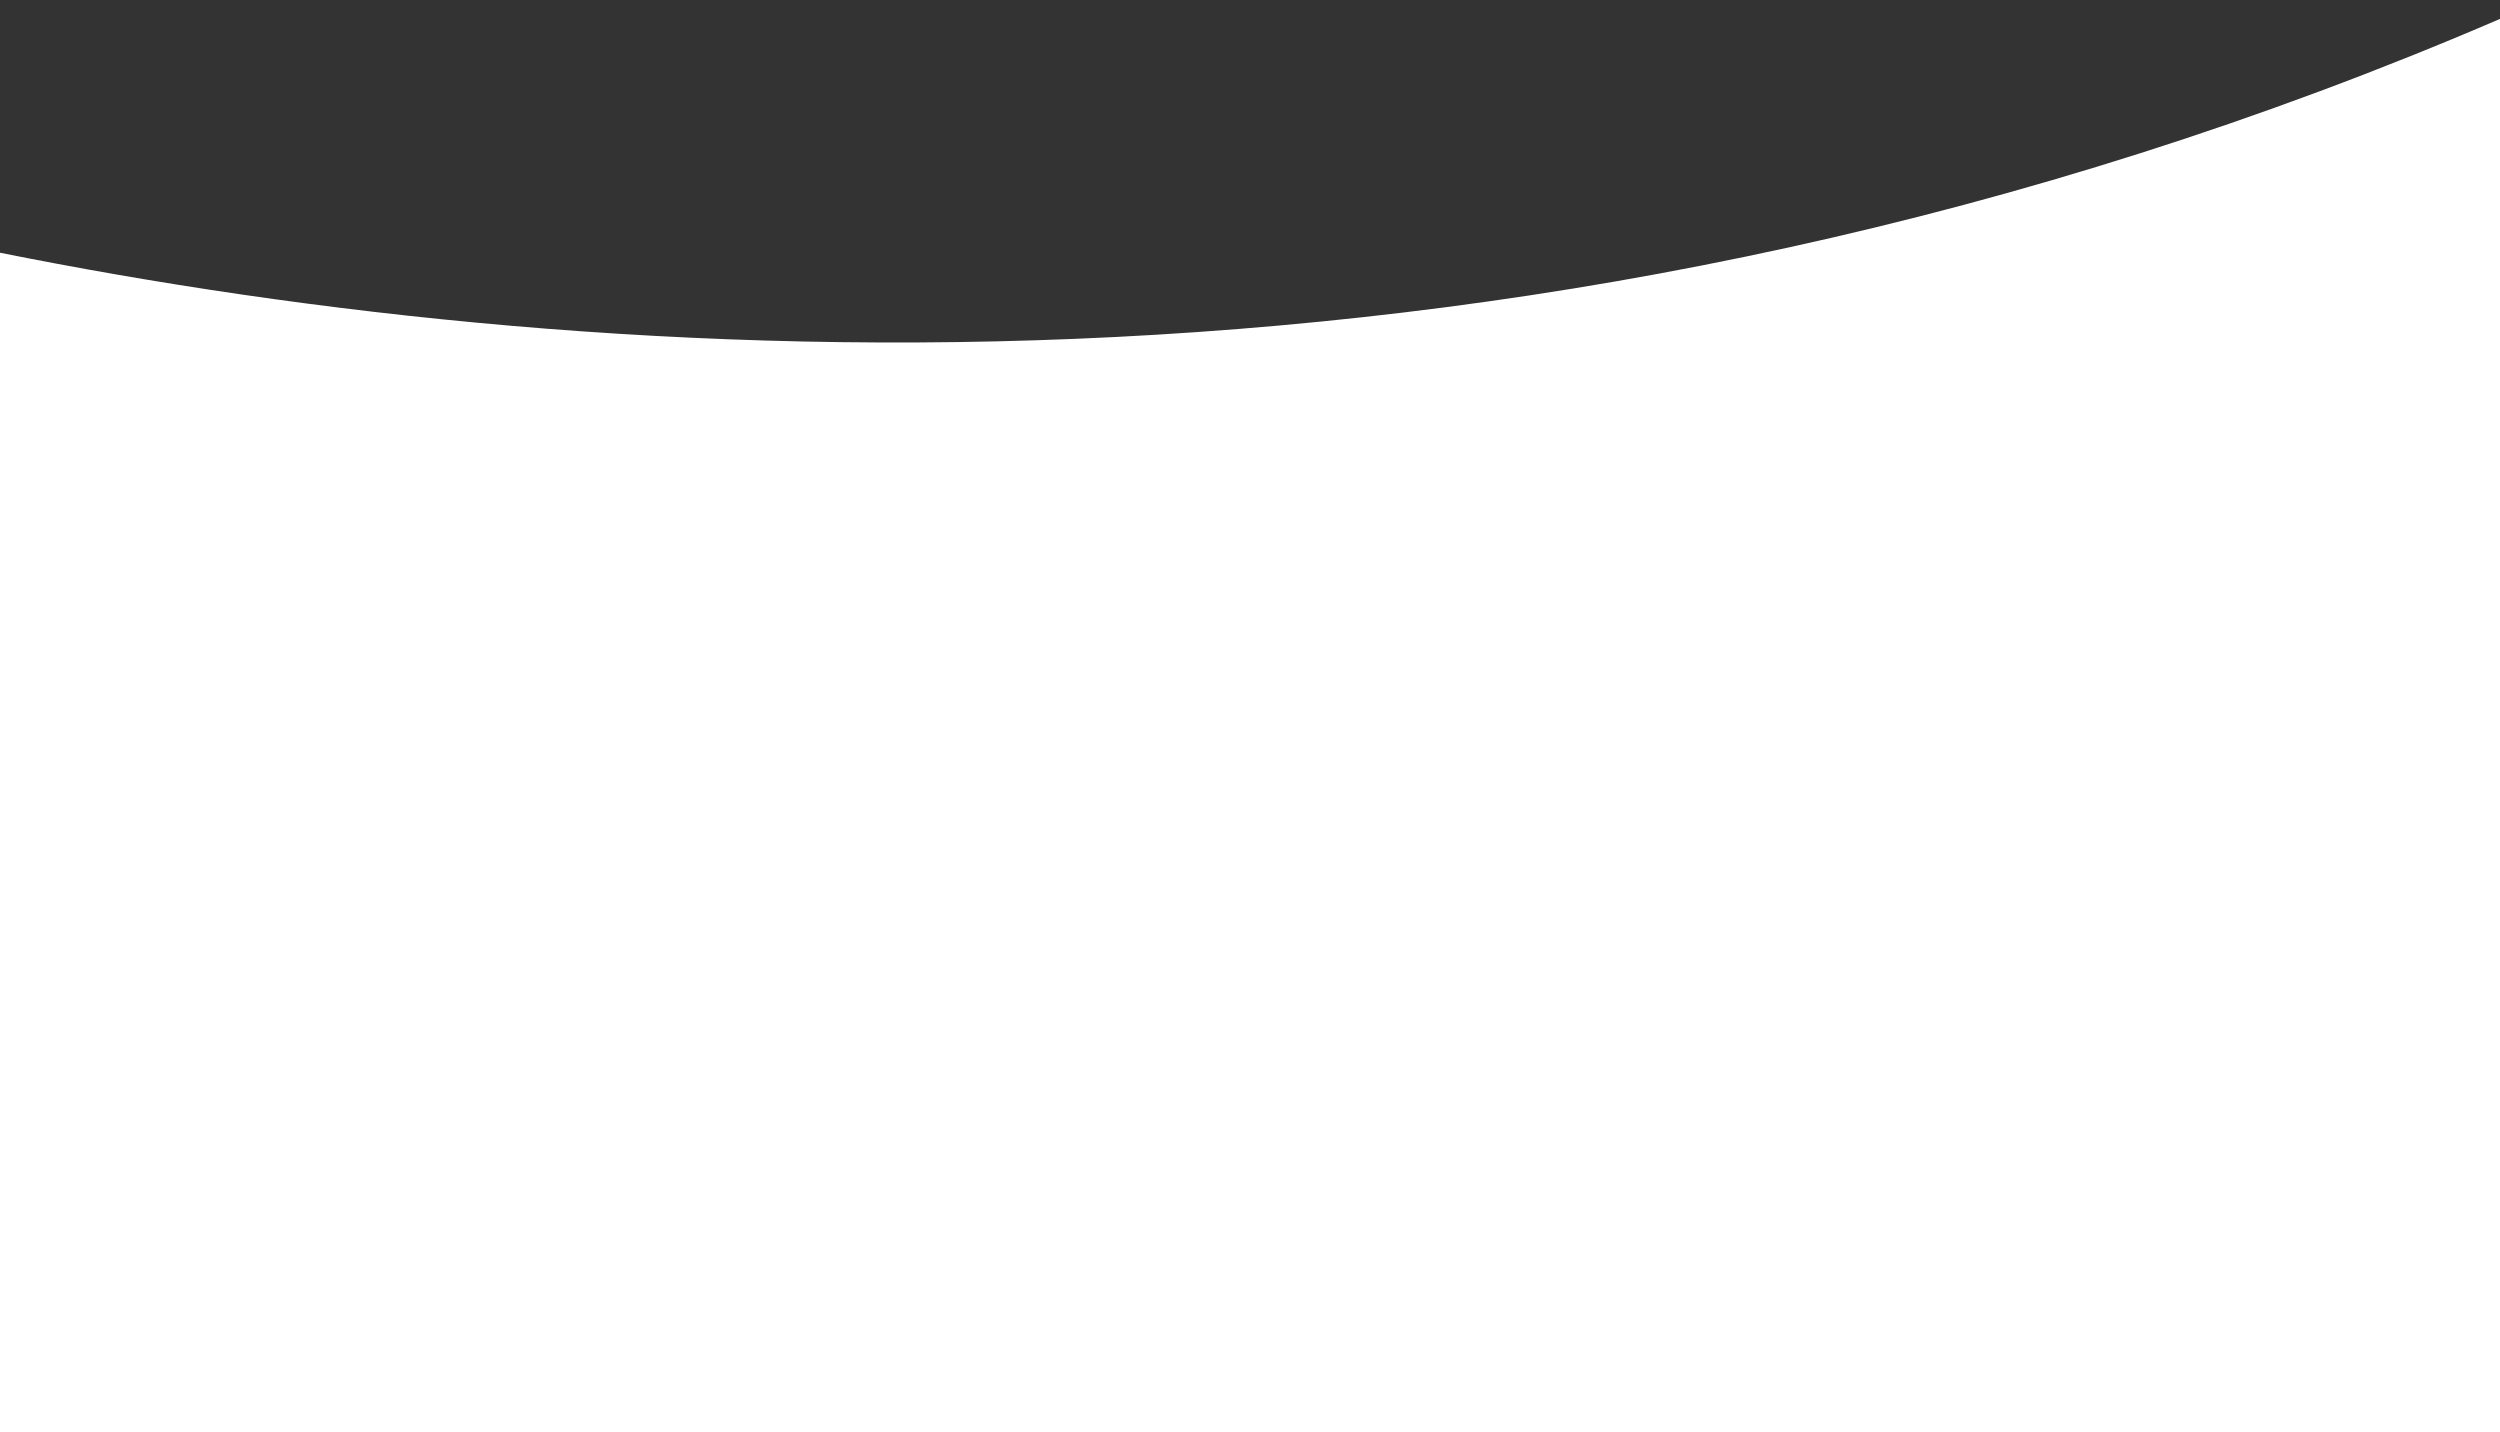
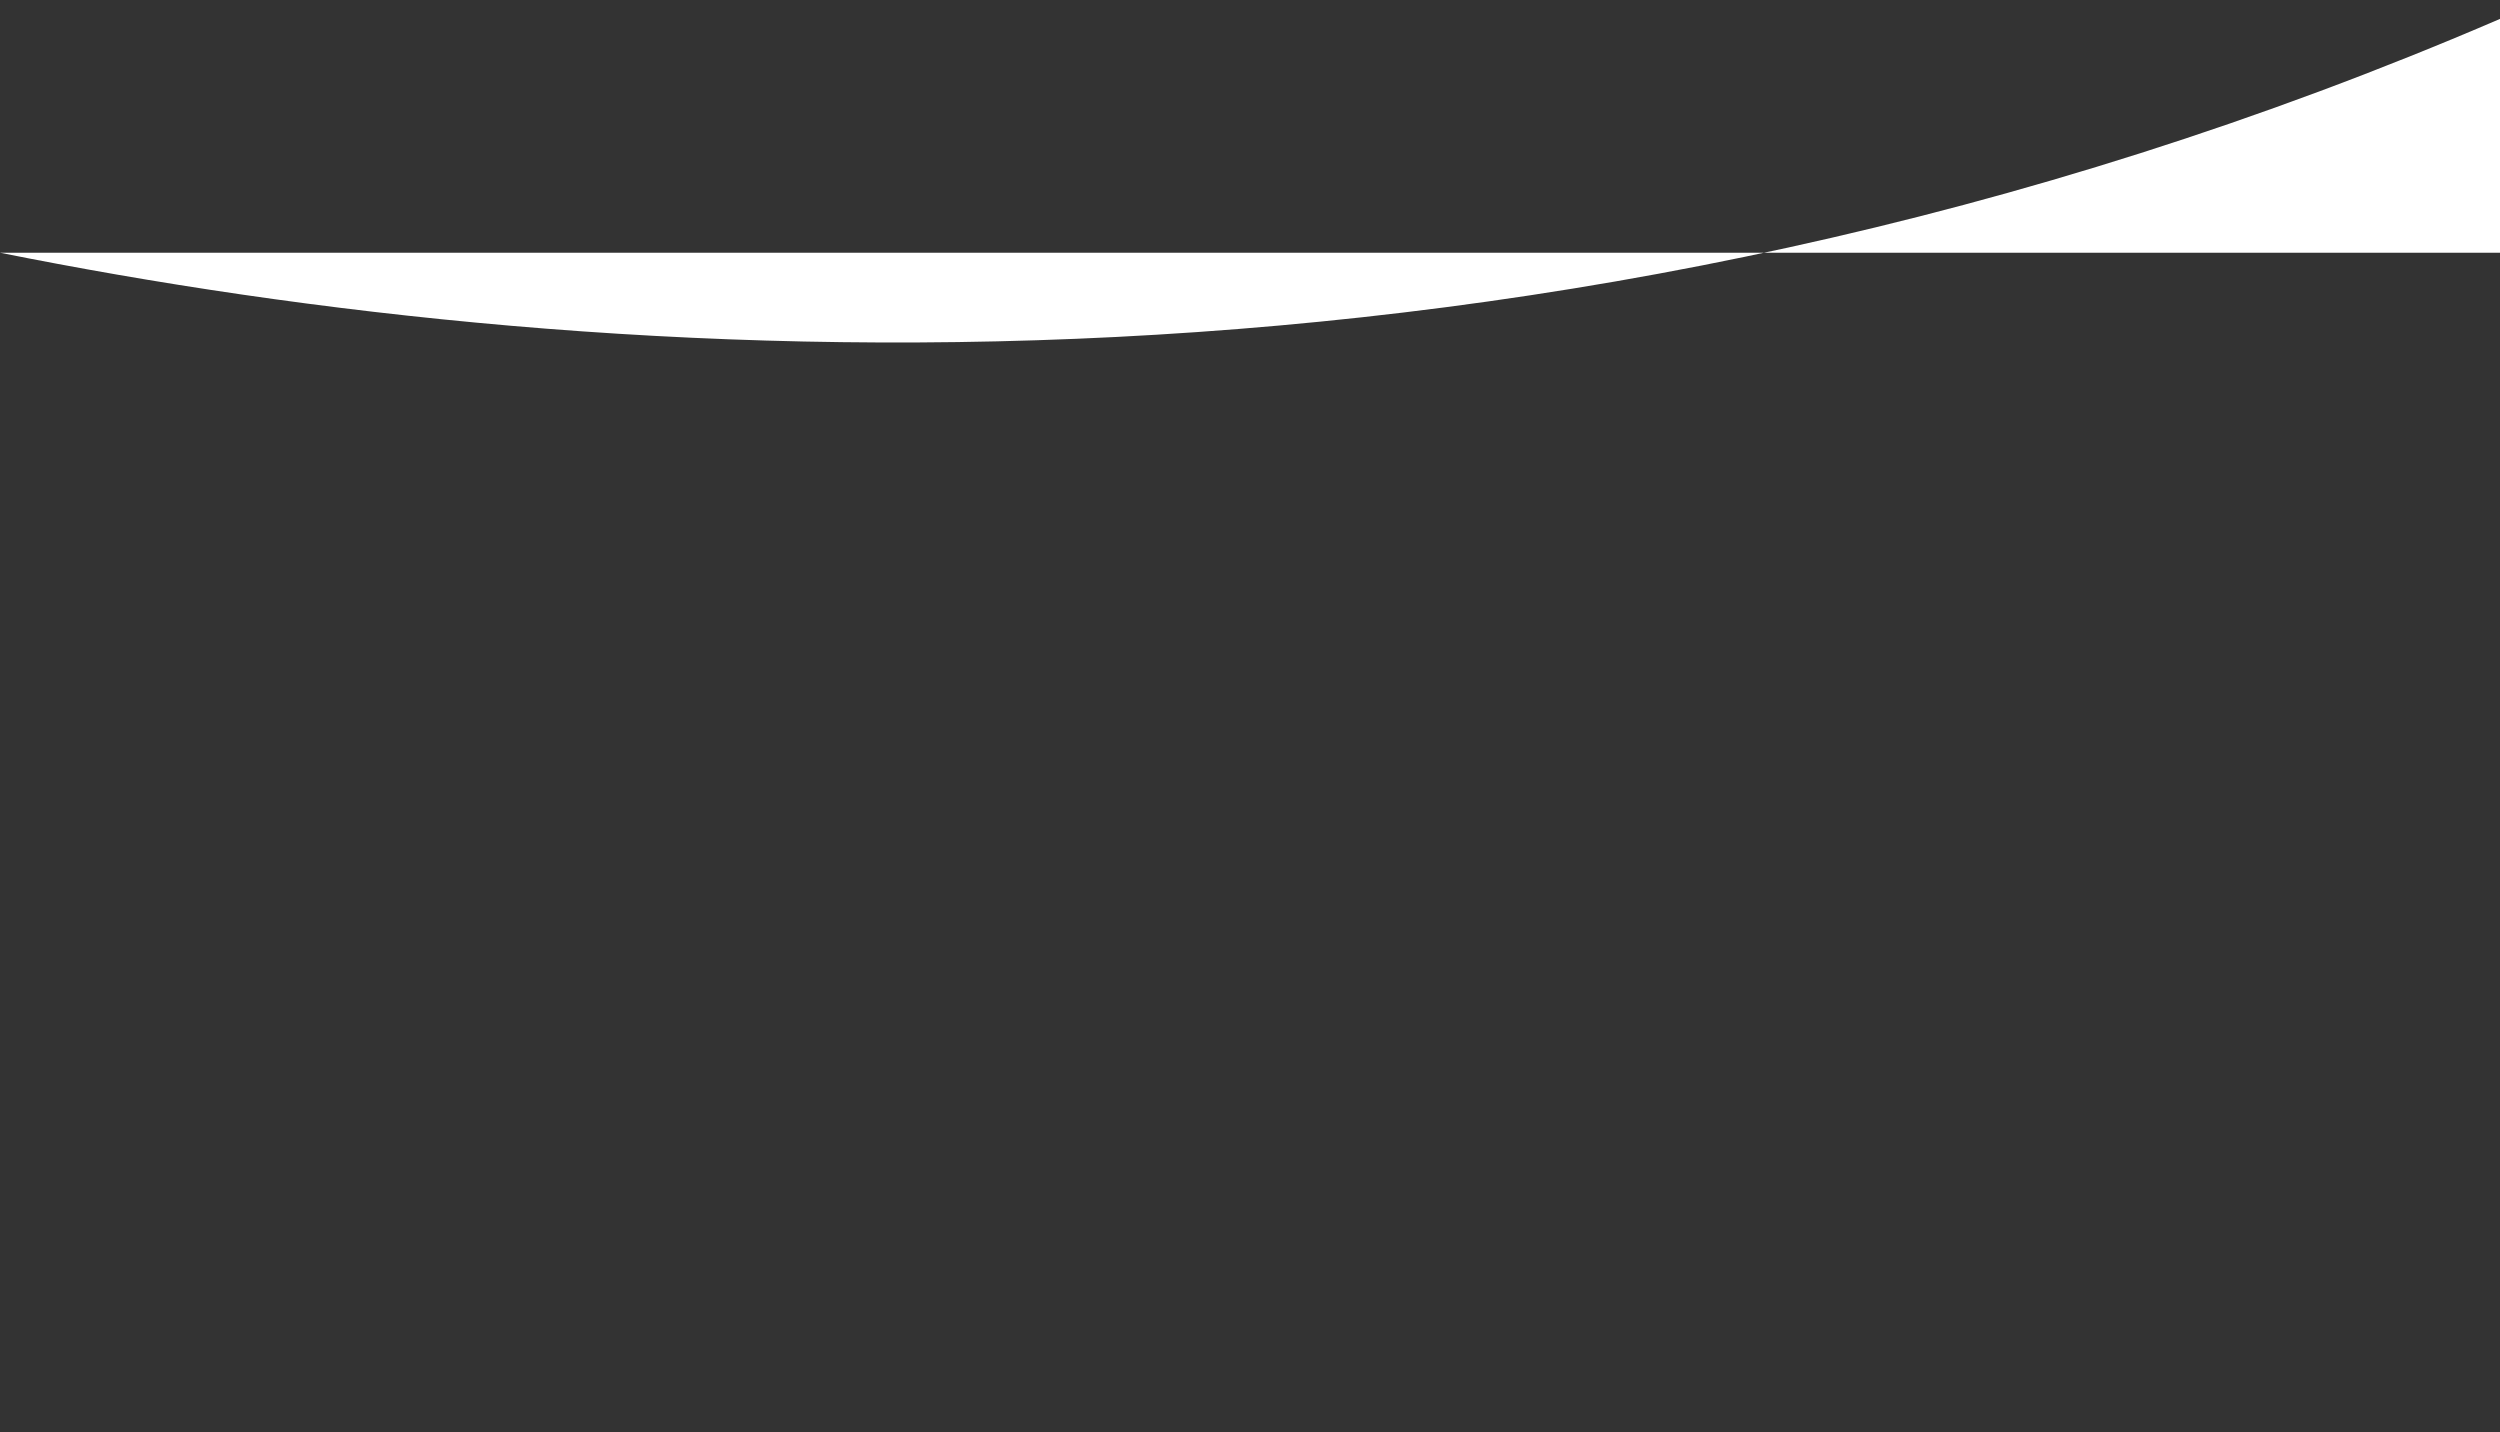
<svg xmlns="http://www.w3.org/2000/svg" id="Laag_1" data-name="Laag 1" viewBox="0 0 1280 733.36">
  <rect x="0" y="0" width="1280" height="733.36" fill="#333333" stroke="none" />
  <defs>
    <style>.cls-1{fill:#fff;}</style>
  </defs>
-   <path class="cls-1" d="M1280,9.68C786.66,222.1,310.73,191.6,0,129.4v604H1280Z" />
+   <path class="cls-1" d="M1280,9.68C786.66,222.1,310.73,191.6,0,129.4H1280Z" />
</svg>